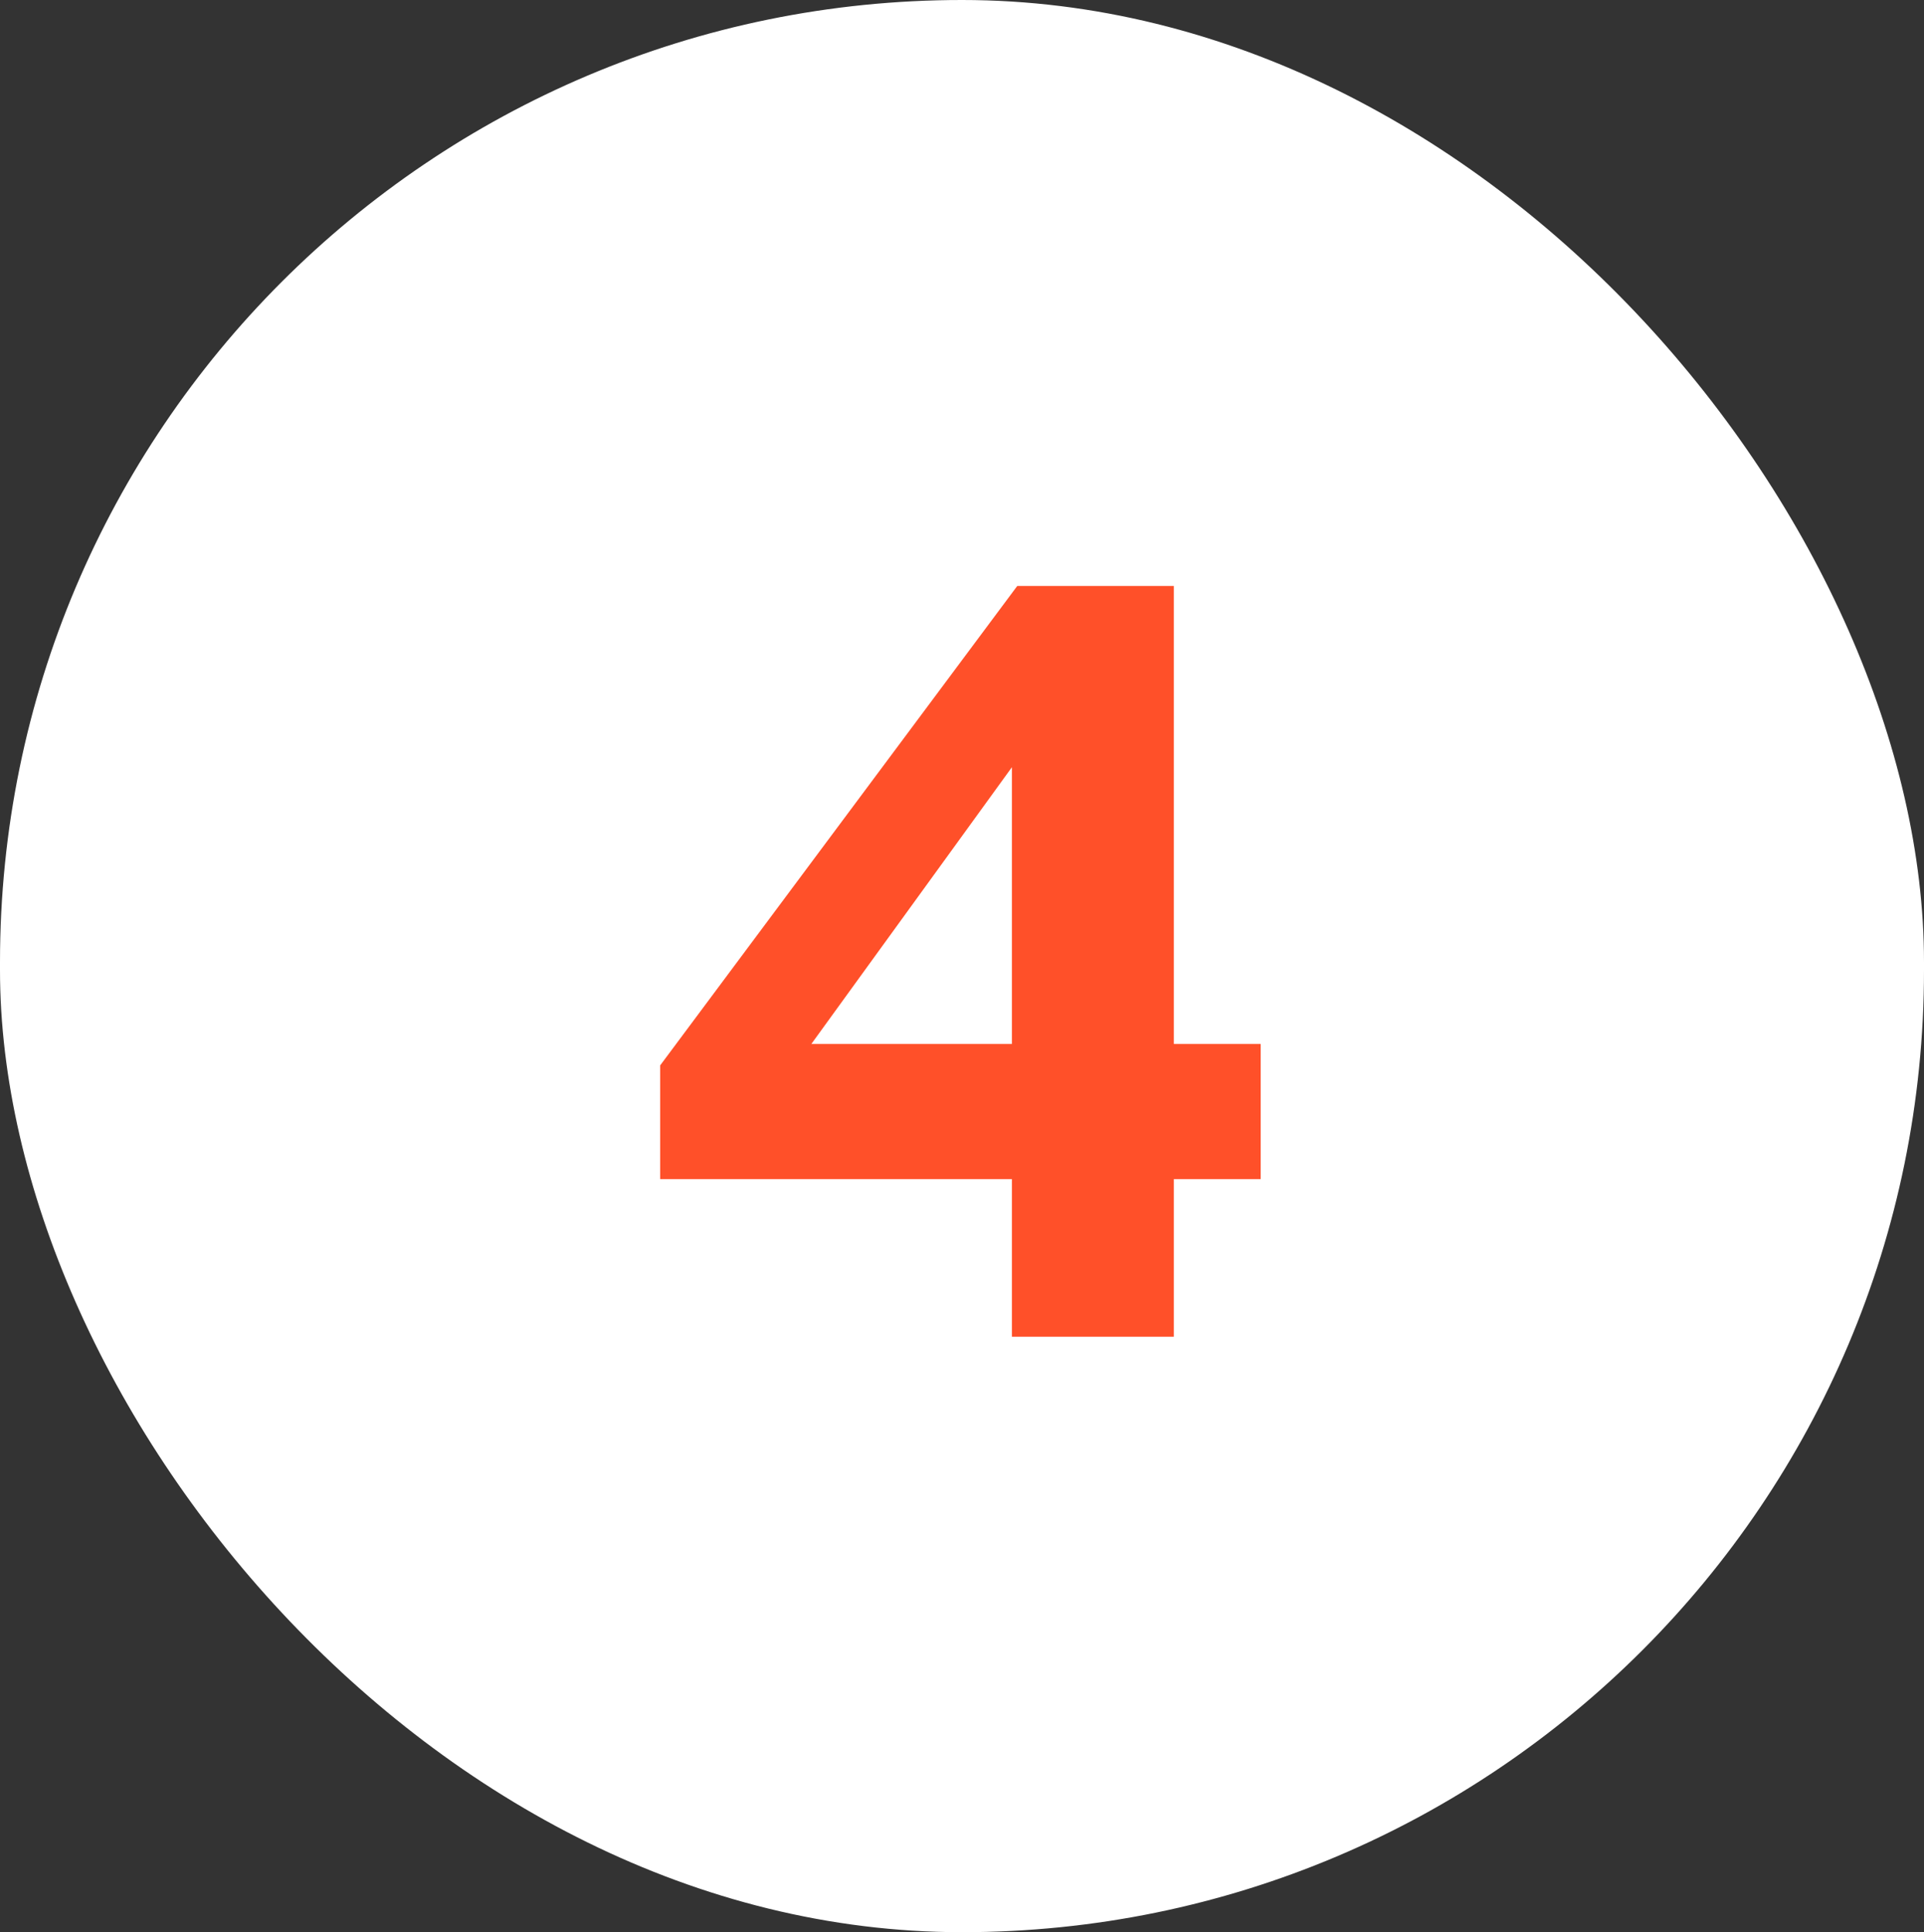
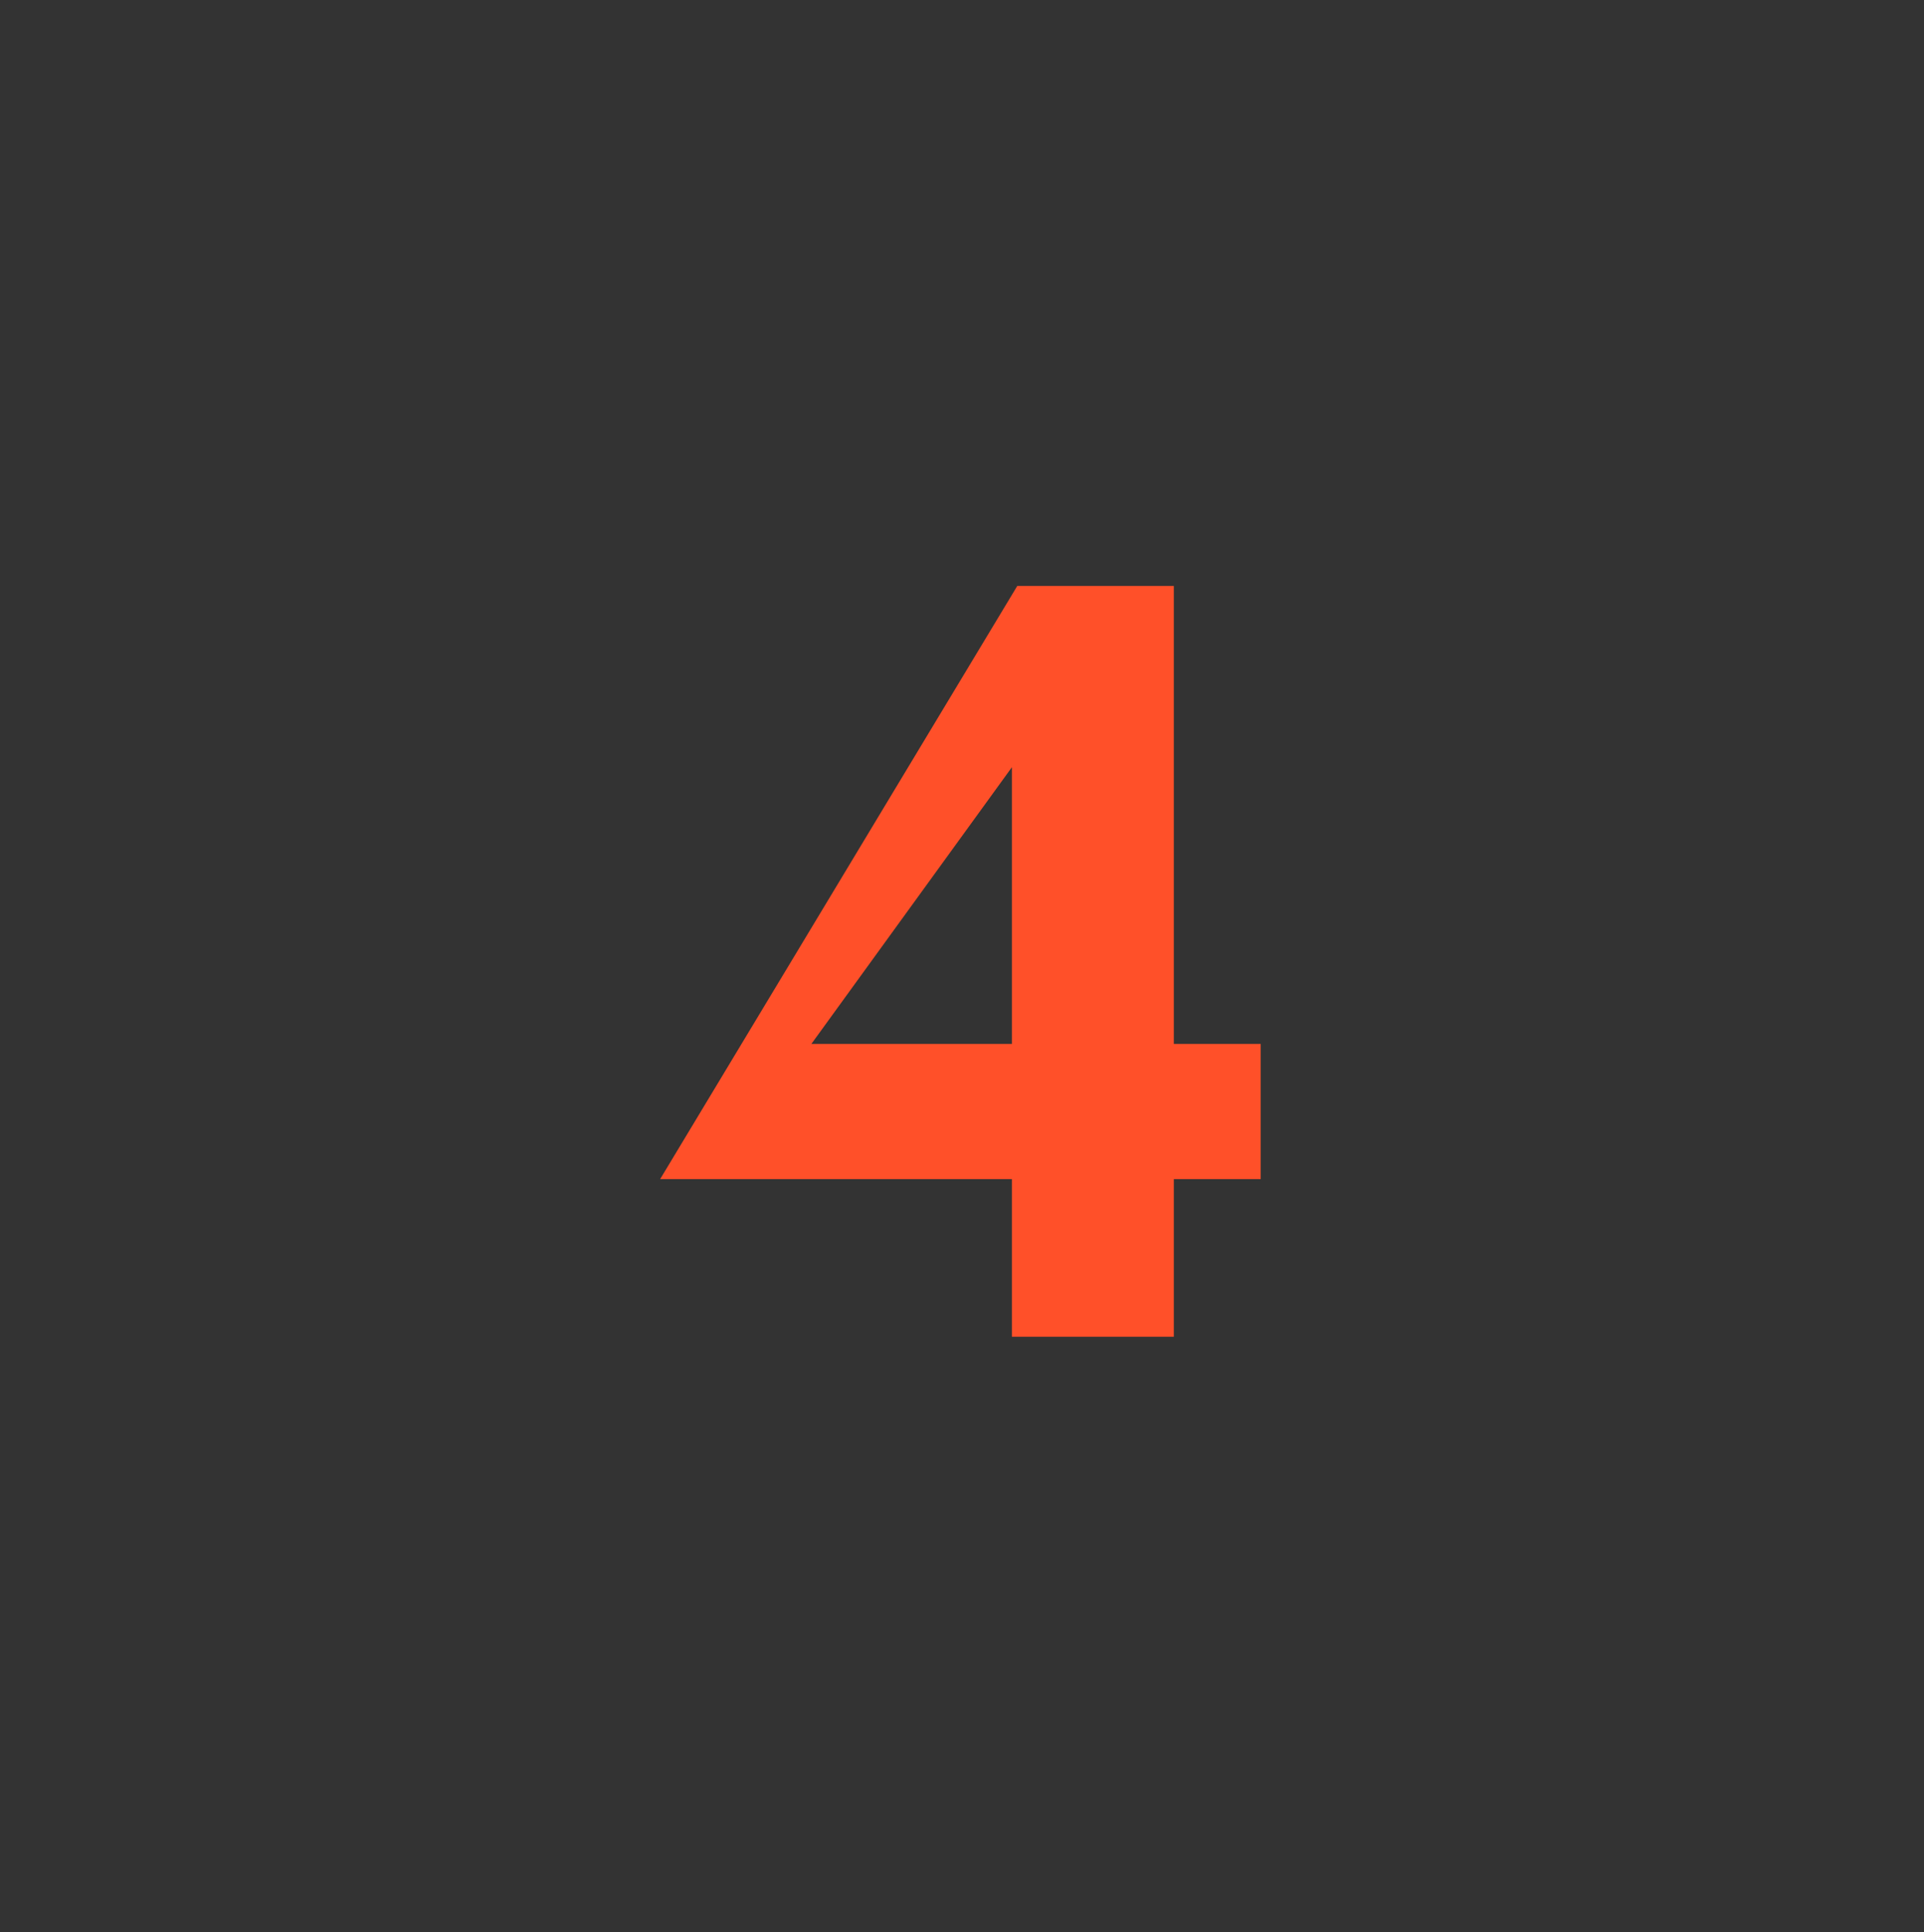
<svg xmlns="http://www.w3.org/2000/svg" width="244" height="245" viewBox="0 0 244 245" fill="none">
  <rect x="0" y="0" width="244" height="245" fill="#333333" stroke="none" />
-   <rect width="244" height="245" rx="122" fill="white" />
-   <path d="M128.328 169.5V149.508H83.72V135.092L129.008 74.3H148.864V132.372H159.88V149.508H148.864V169.5H128.328ZM102.896 132.372H128.328V97.284L102.896 132.372Z" fill="#FF5029" />
+   <path d="M128.328 169.5V149.508H83.72L129.008 74.3H148.864V132.372H159.88V149.508H148.864V169.5H128.328ZM102.896 132.372H128.328V97.284L102.896 132.372Z" fill="#FF5029" />
</svg>